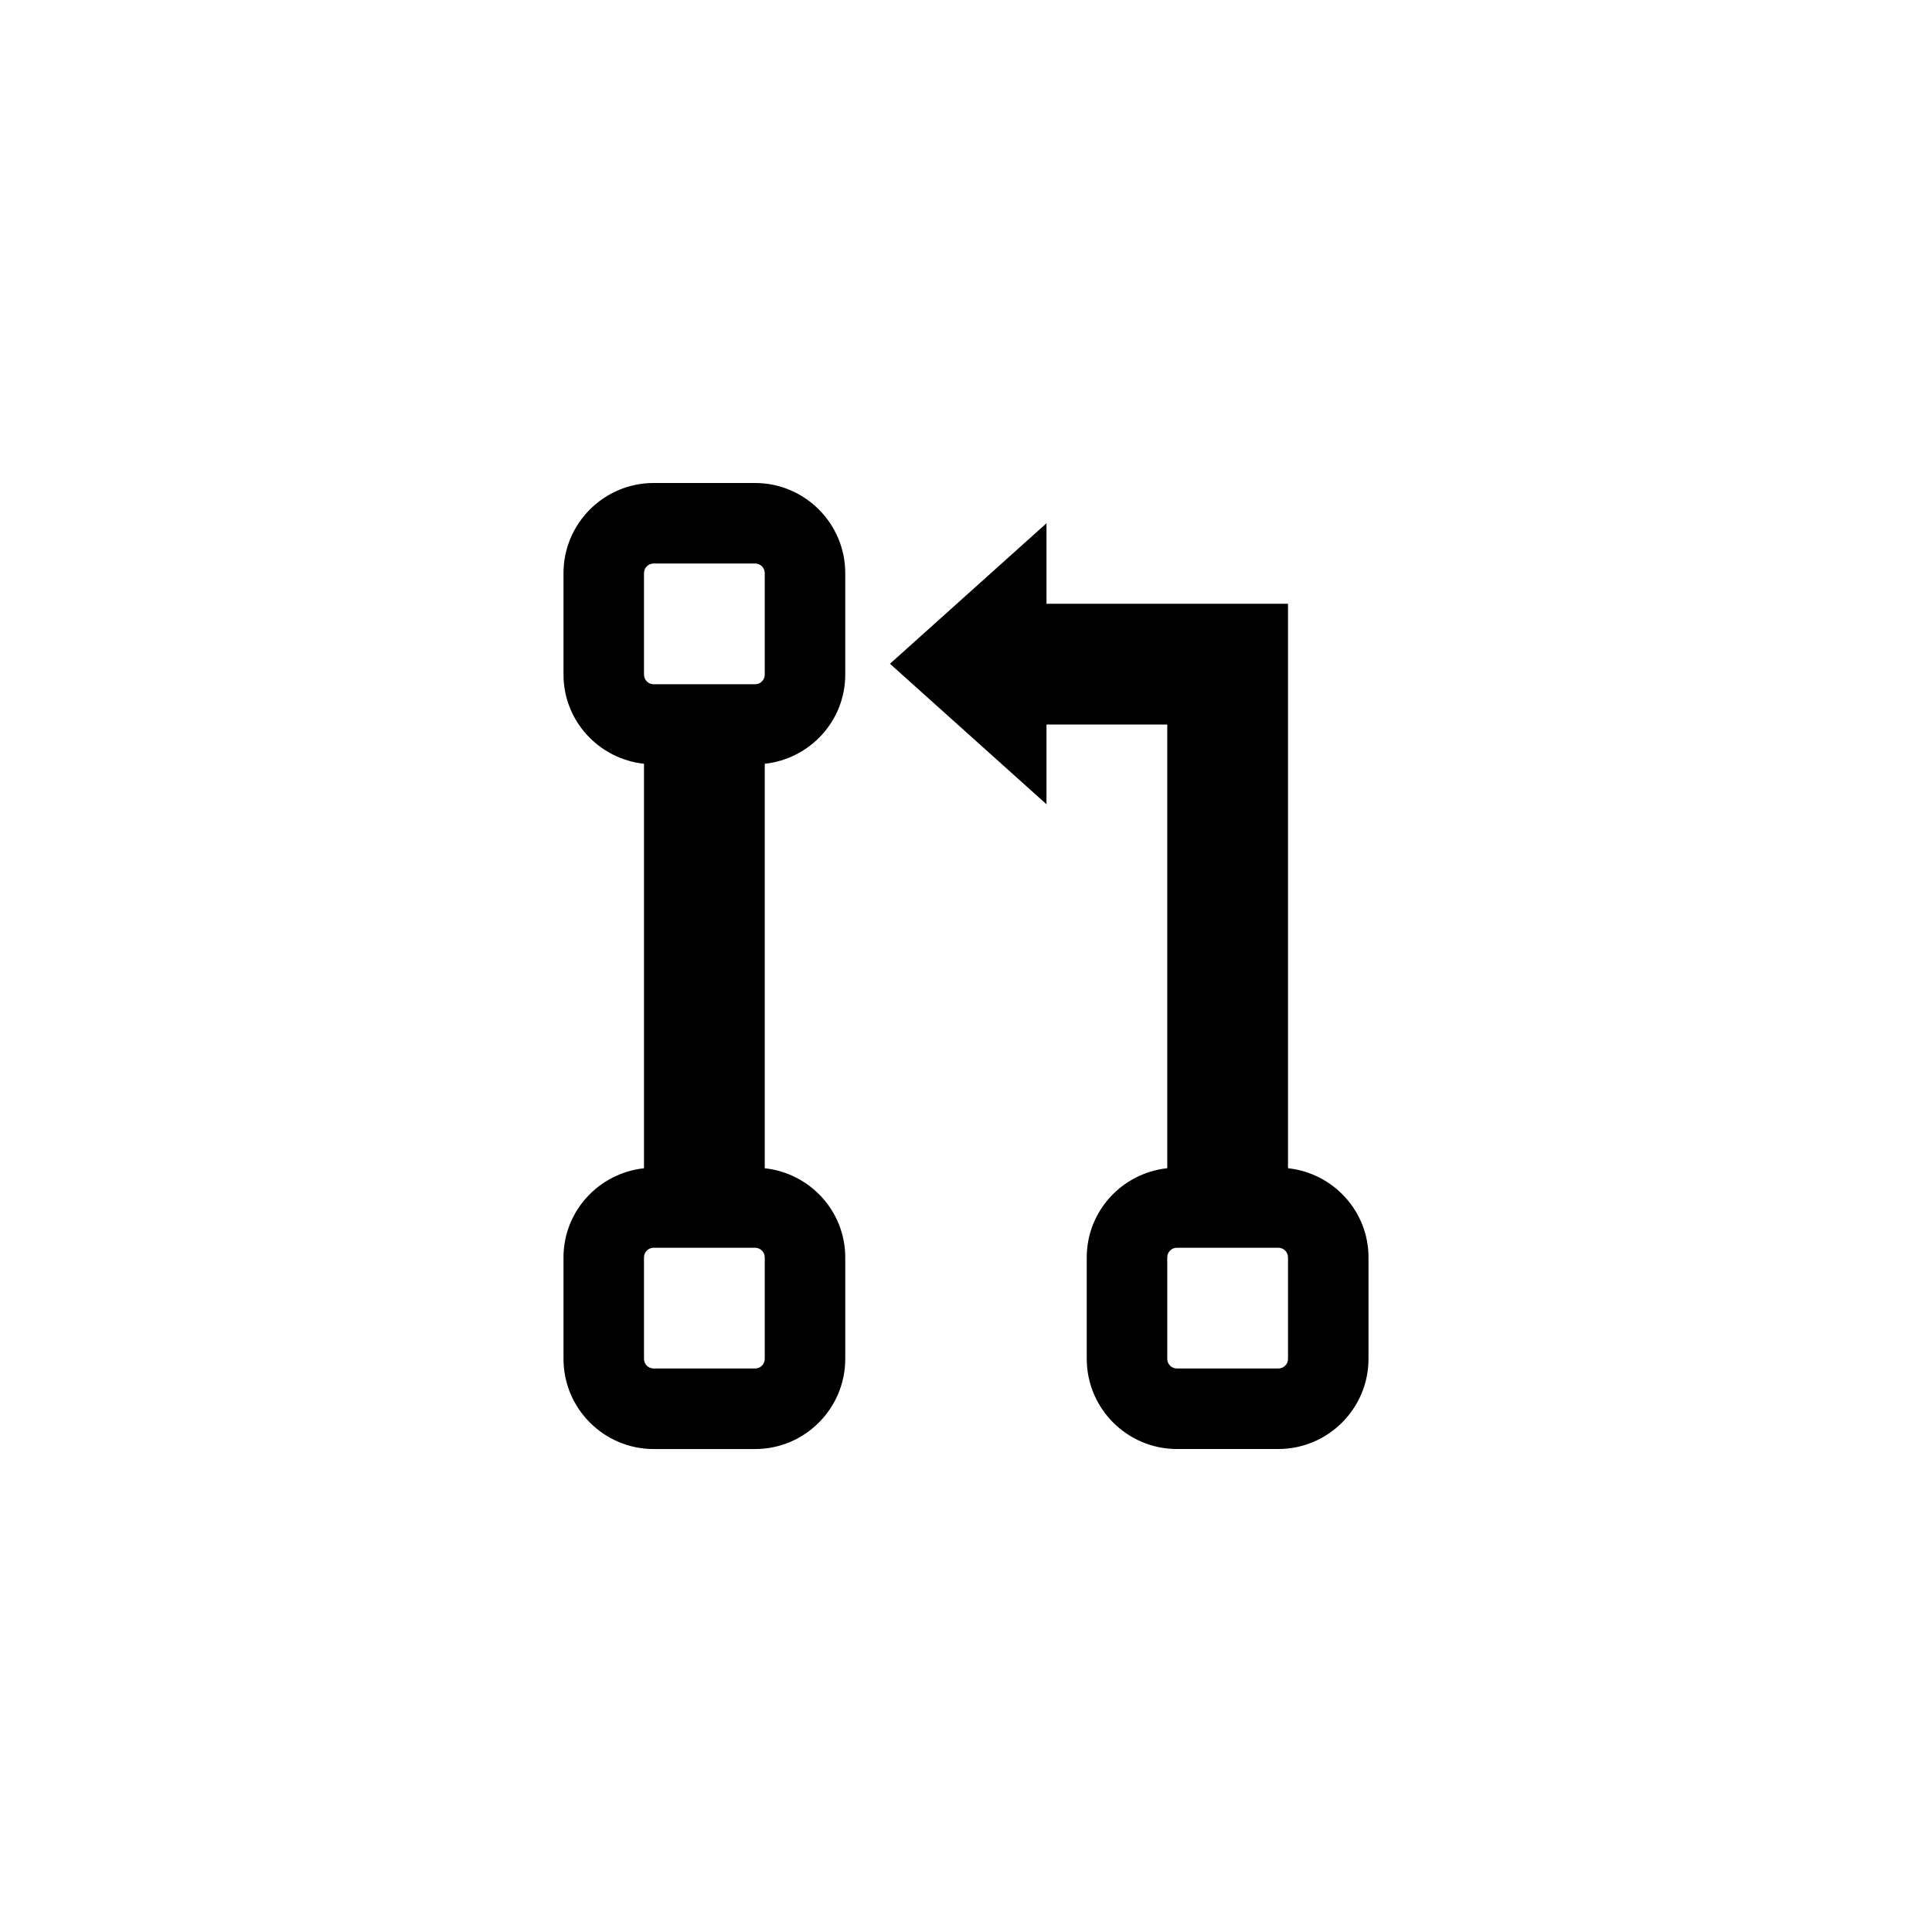
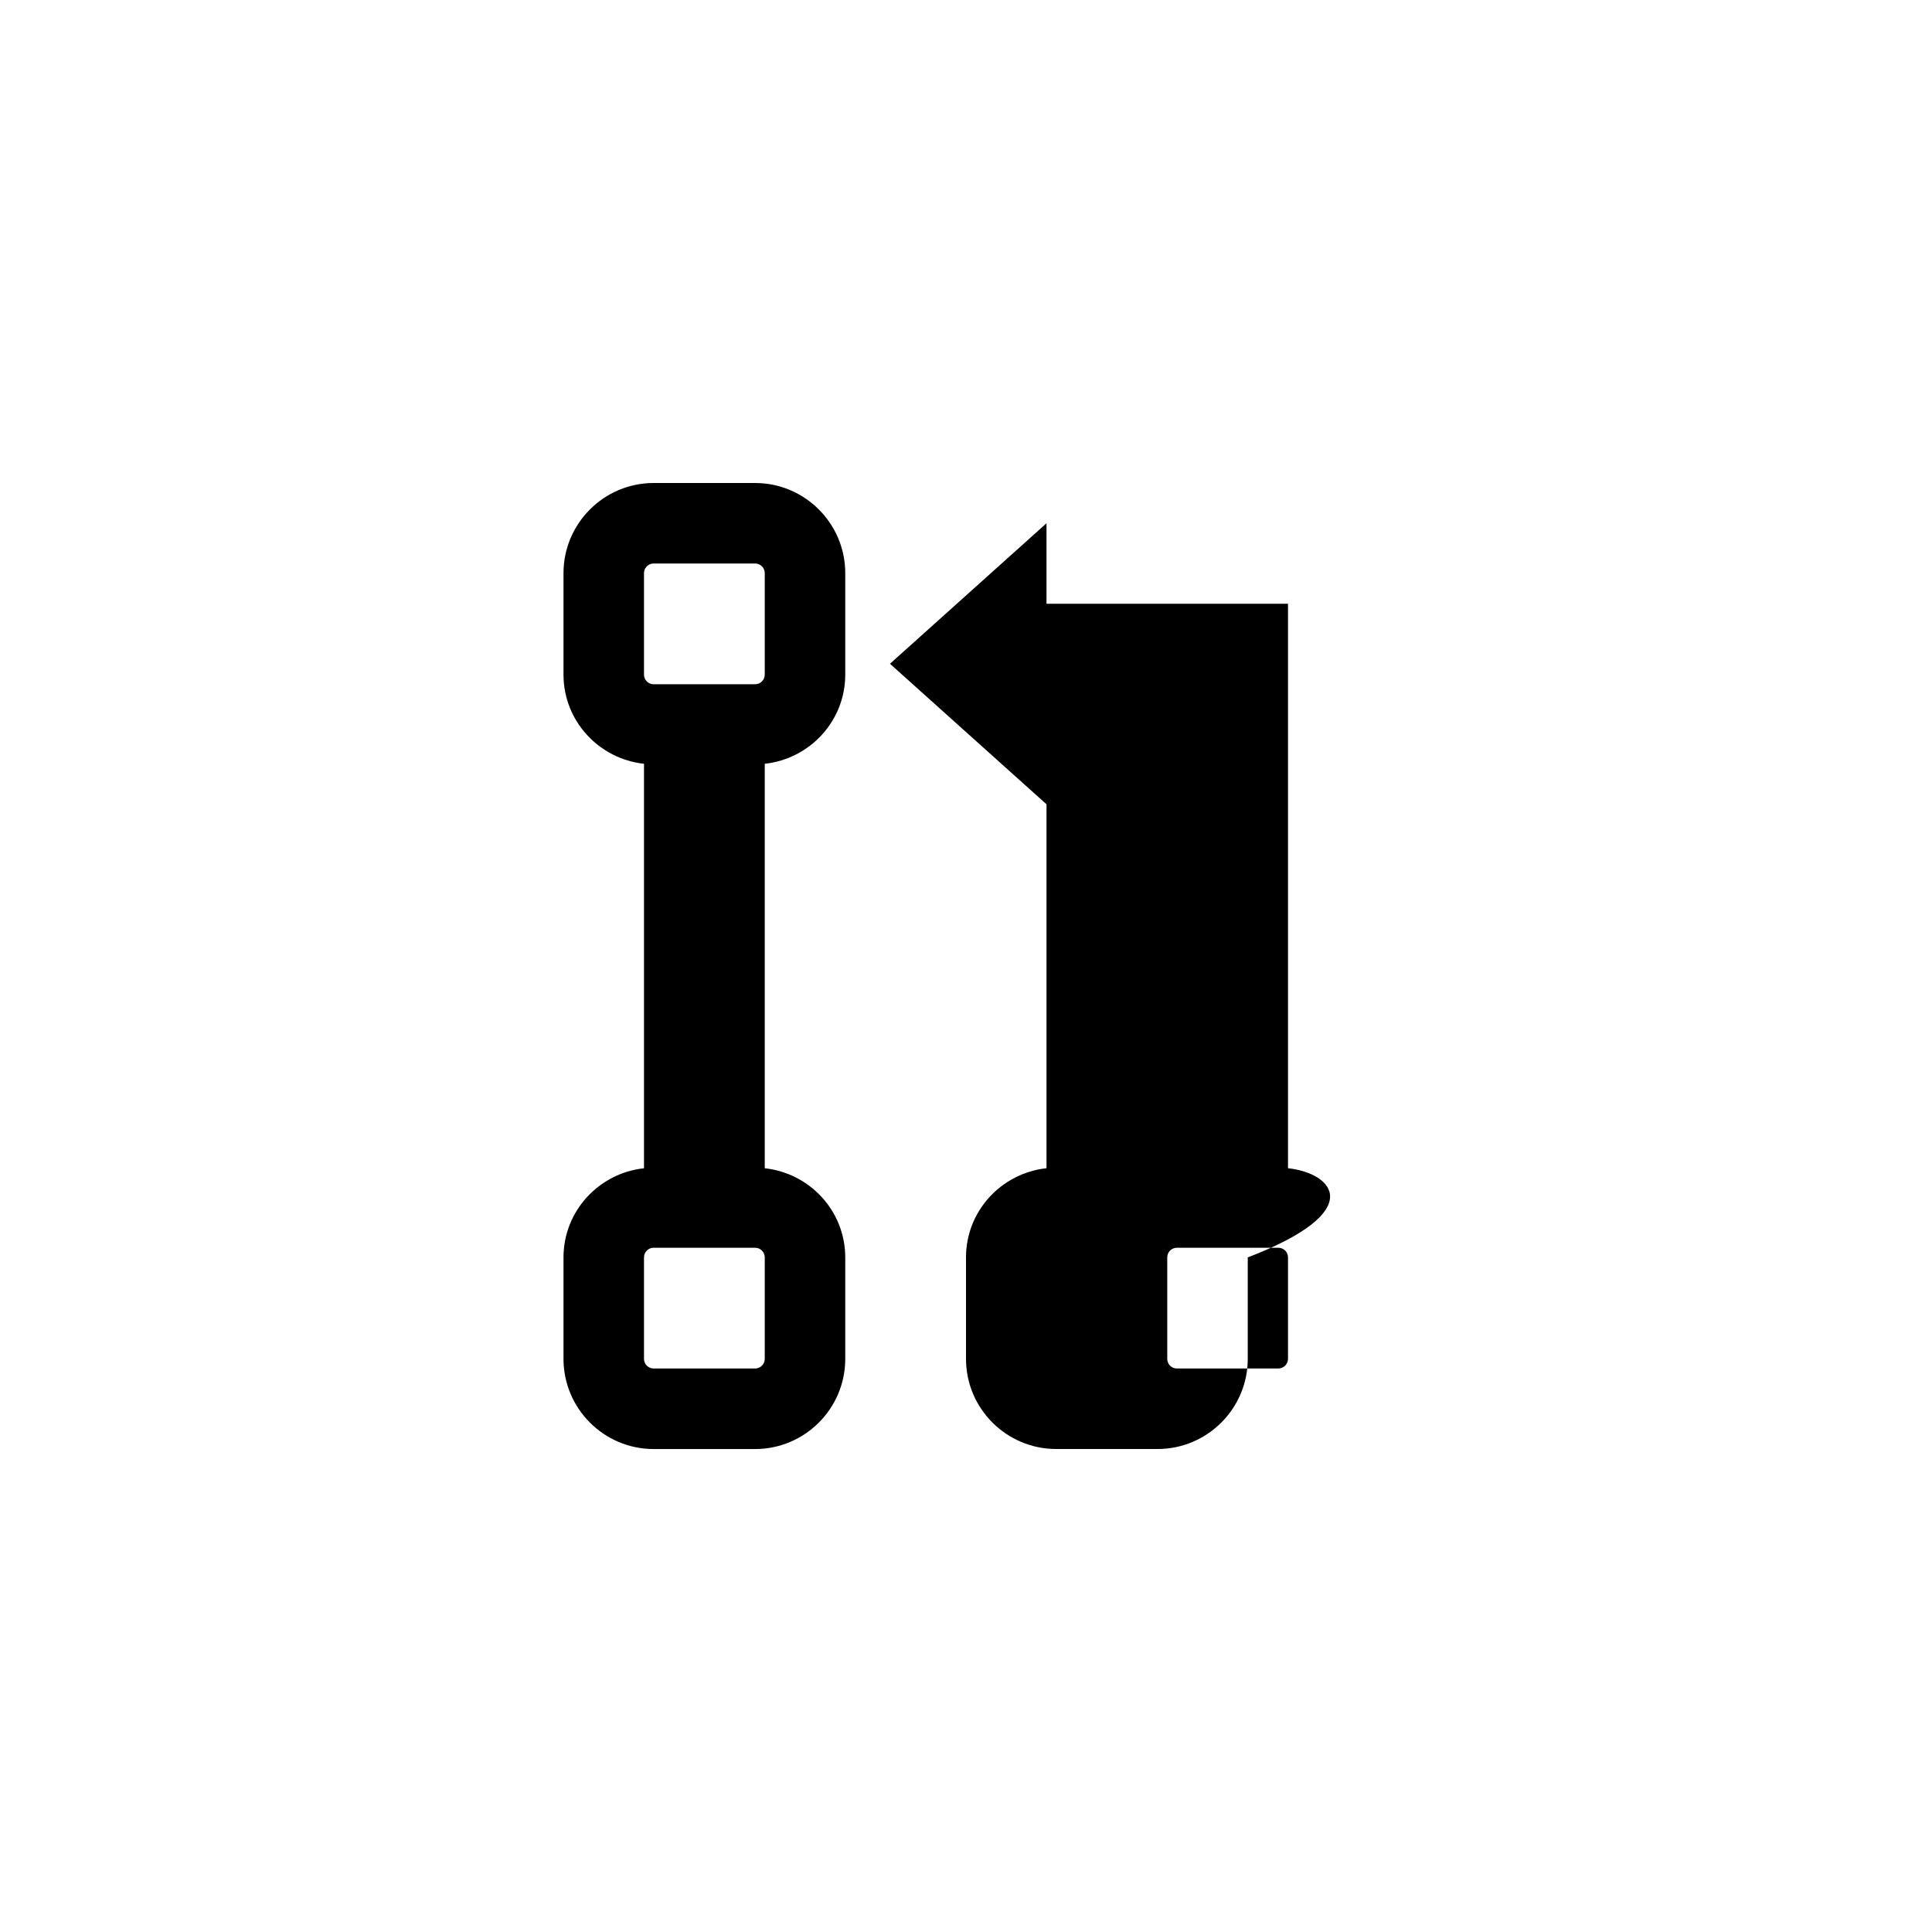
<svg xmlns="http://www.w3.org/2000/svg" version="1.1" id="Layer_1" x="0px" y="0px" viewBox="0 0 48 48" style="enable-background:new 0 0 48 48;" xml:space="preserve">
  <g id="git-pull-request_2_">
-     <path d="M32,29.024V15h-6v-2l-3.889,3.491L26,19.982V18h3v11.024c-1.121,0.122-2,1.062-2,2.216v2.52c0,1.235,1.005,2.24,2.24,2.24   h2.52c1.235,0,2.24-1.005,2.24-2.24v-2.52C34,30.087,33.121,29.146,32,29.024z M32,33.76c0,0.133-0.107,0.24-0.24,0.24h-2.52   C29.107,34,29,33.893,29,33.76v-2.52c0-0.133,0.107-0.24,0.24-0.24h2.52c0.133,0,0.24,0.107,0.24,0.24V33.76z M18.76,12h-2.52   C15.005,12,14,13.005,14,14.24v2.52c0,1.153,0.879,2.094,2,2.216v10.049c-1.121,0.122-2,1.062-2,2.216v2.52   c0,1.235,1.005,2.24,2.24,2.24h2.52c1.235,0,2.24-1.005,2.24-2.24v-2.52c0-1.153-0.879-2.094-2-2.216V18.976   c1.121-0.122,2-1.062,2-2.216v-2.52C21,13.005,19.995,12,18.76,12z M19,33.76c0,0.133-0.107,0.24-0.24,0.24h-2.52   C16.107,34,16,33.893,16,33.76v-2.52c0-0.133,0.107-0.24,0.24-0.24h2.52c0.133,0,0.24,0.107,0.24,0.24V33.76z M19,16.76   c0,0.133-0.107,0.24-0.24,0.24h-2.52C16.107,17,16,16.893,16,16.76v-2.52c0-0.133,0.107-0.24,0.24-0.24h2.52   c0.133,0,0.24,0.107,0.24,0.24V16.76z" />
+     <path d="M32,29.024V15h-6v-2l-3.889,3.491L26,19.982V18v11.024c-1.121,0.122-2,1.062-2,2.216v2.52c0,1.235,1.005,2.24,2.24,2.24   h2.52c1.235,0,2.24-1.005,2.24-2.24v-2.52C34,30.087,33.121,29.146,32,29.024z M32,33.76c0,0.133-0.107,0.24-0.24,0.24h-2.52   C29.107,34,29,33.893,29,33.76v-2.52c0-0.133,0.107-0.24,0.24-0.24h2.52c0.133,0,0.24,0.107,0.24,0.24V33.76z M18.76,12h-2.52   C15.005,12,14,13.005,14,14.24v2.52c0,1.153,0.879,2.094,2,2.216v10.049c-1.121,0.122-2,1.062-2,2.216v2.52   c0,1.235,1.005,2.24,2.24,2.24h2.52c1.235,0,2.24-1.005,2.24-2.24v-2.52c0-1.153-0.879-2.094-2-2.216V18.976   c1.121-0.122,2-1.062,2-2.216v-2.52C21,13.005,19.995,12,18.76,12z M19,33.76c0,0.133-0.107,0.24-0.24,0.24h-2.52   C16.107,34,16,33.893,16,33.76v-2.52c0-0.133,0.107-0.24,0.24-0.24h2.52c0.133,0,0.24,0.107,0.24,0.24V33.76z M19,16.76   c0,0.133-0.107,0.24-0.24,0.24h-2.52C16.107,17,16,16.893,16,16.76v-2.52c0-0.133,0.107-0.24,0.24-0.24h2.52   c0.133,0,0.24,0.107,0.24,0.24V16.76z" />
  </g>
</svg>